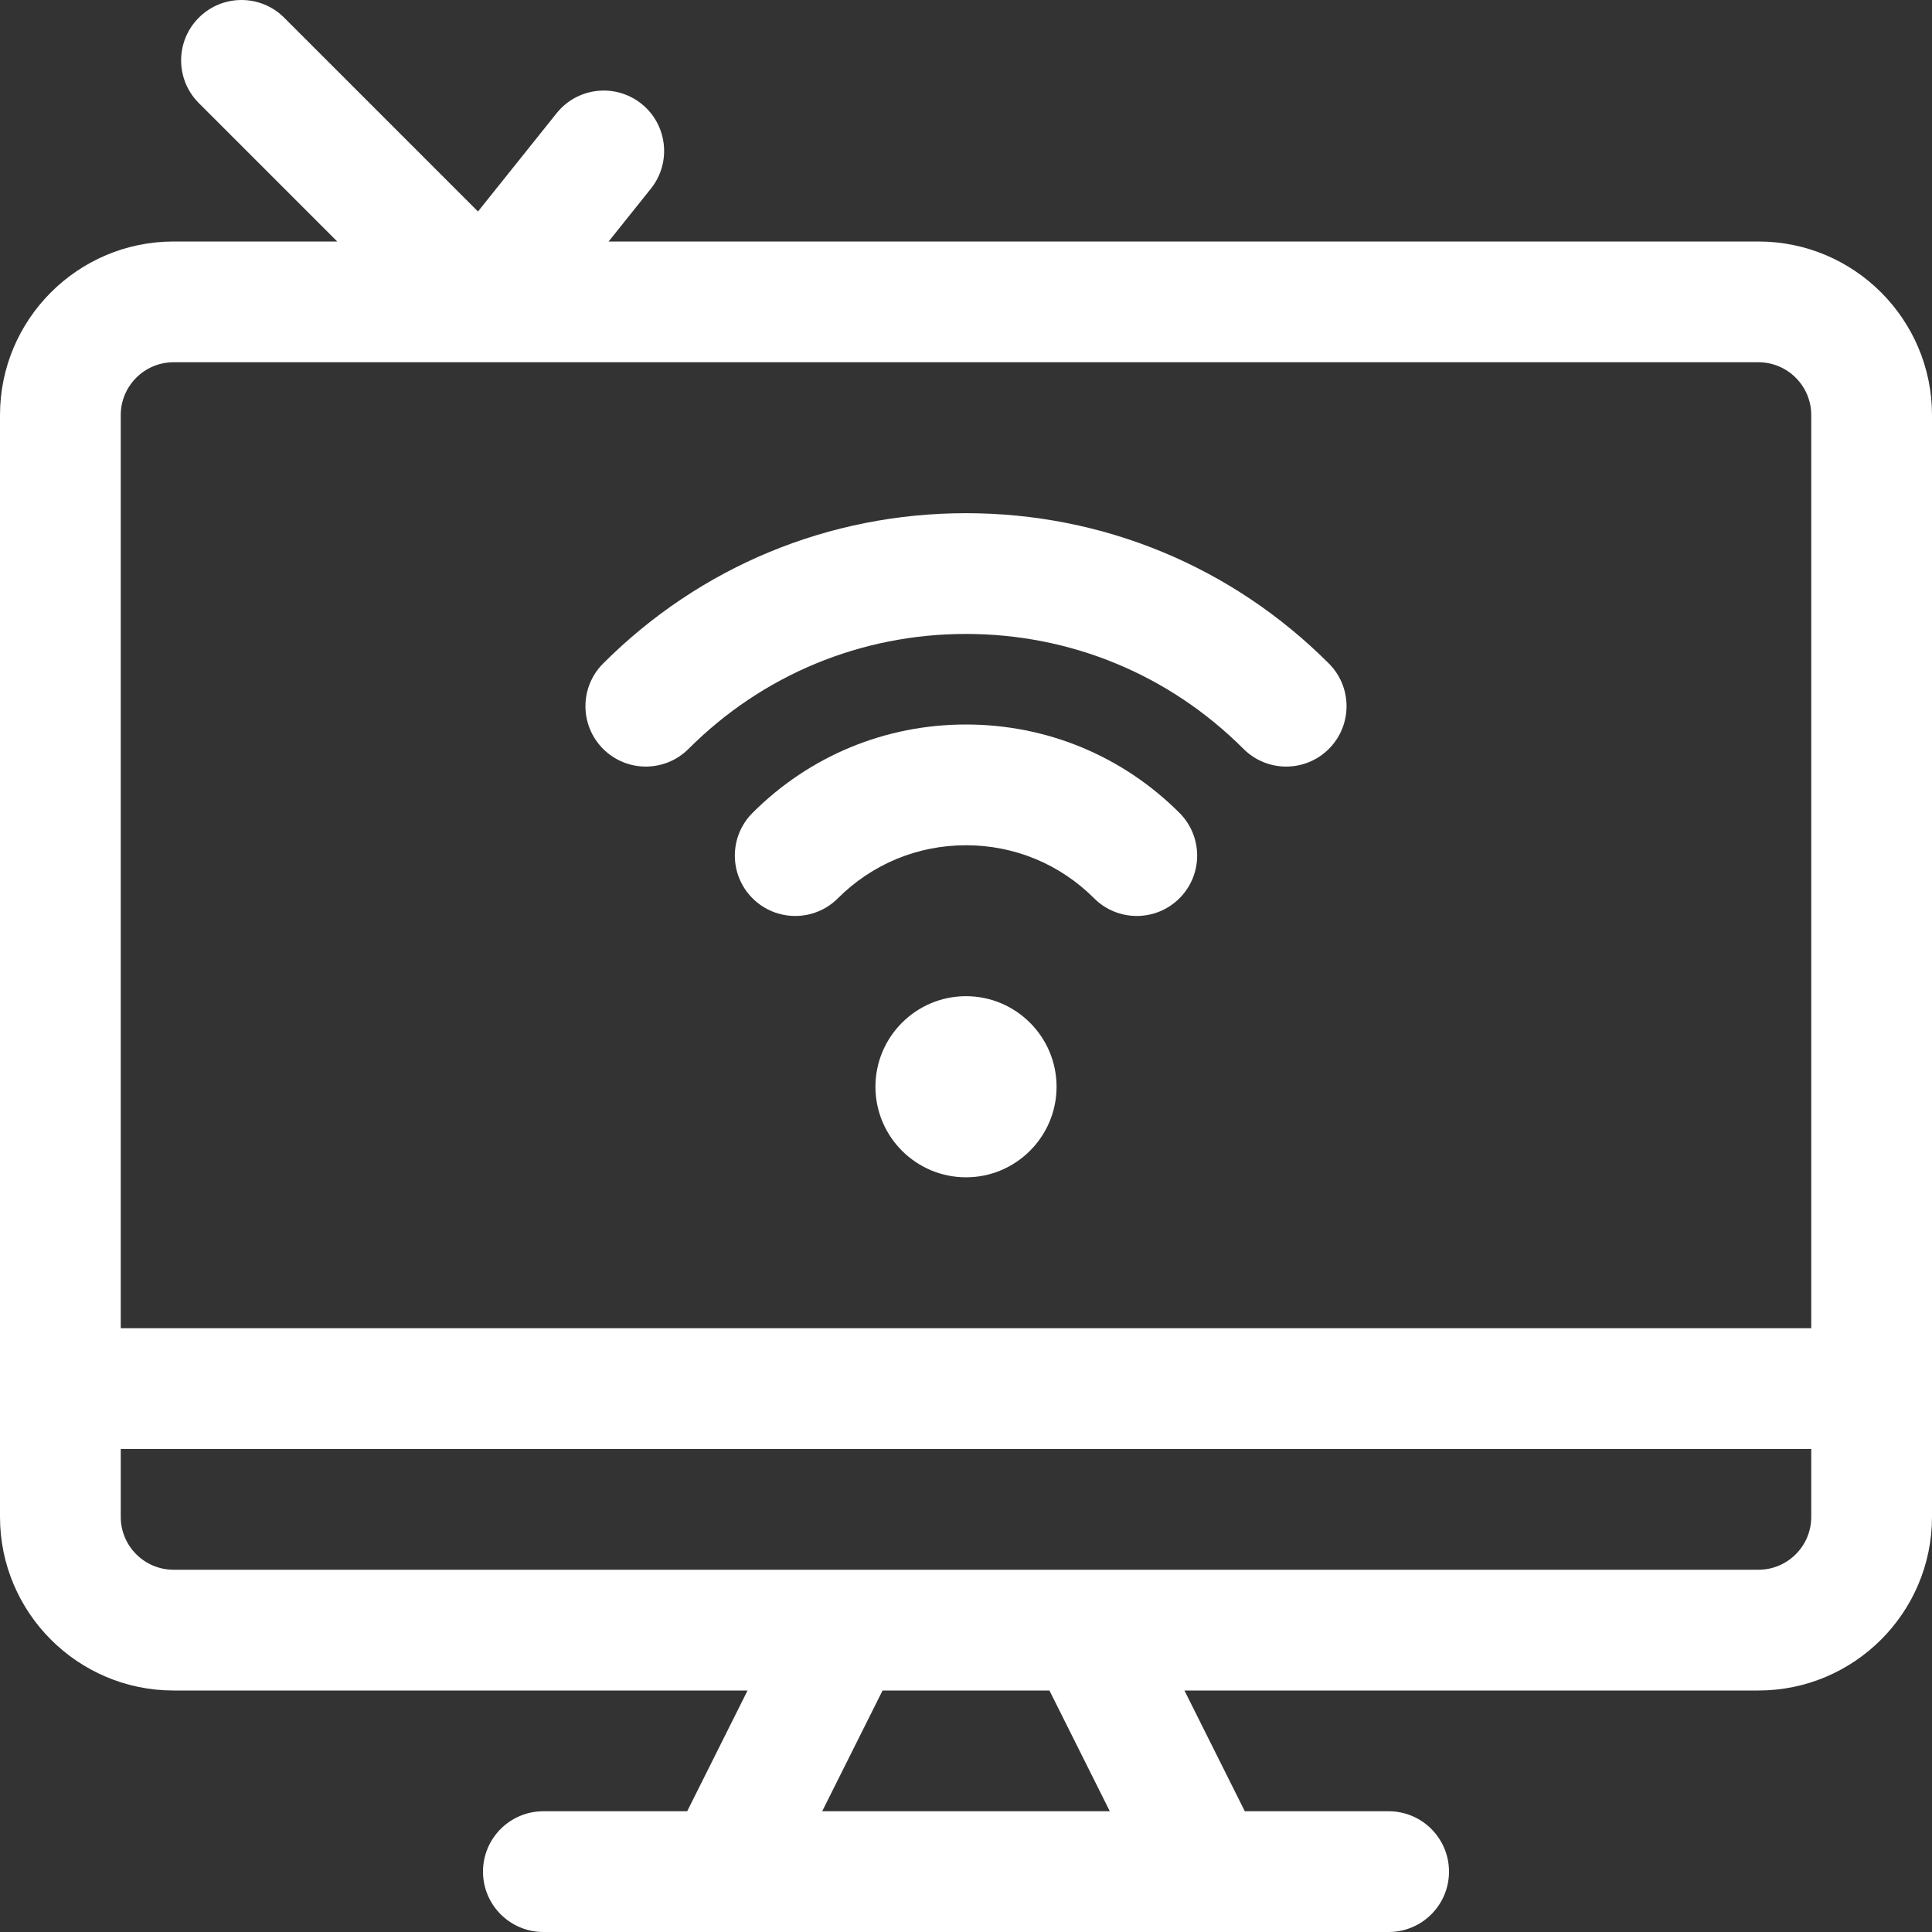
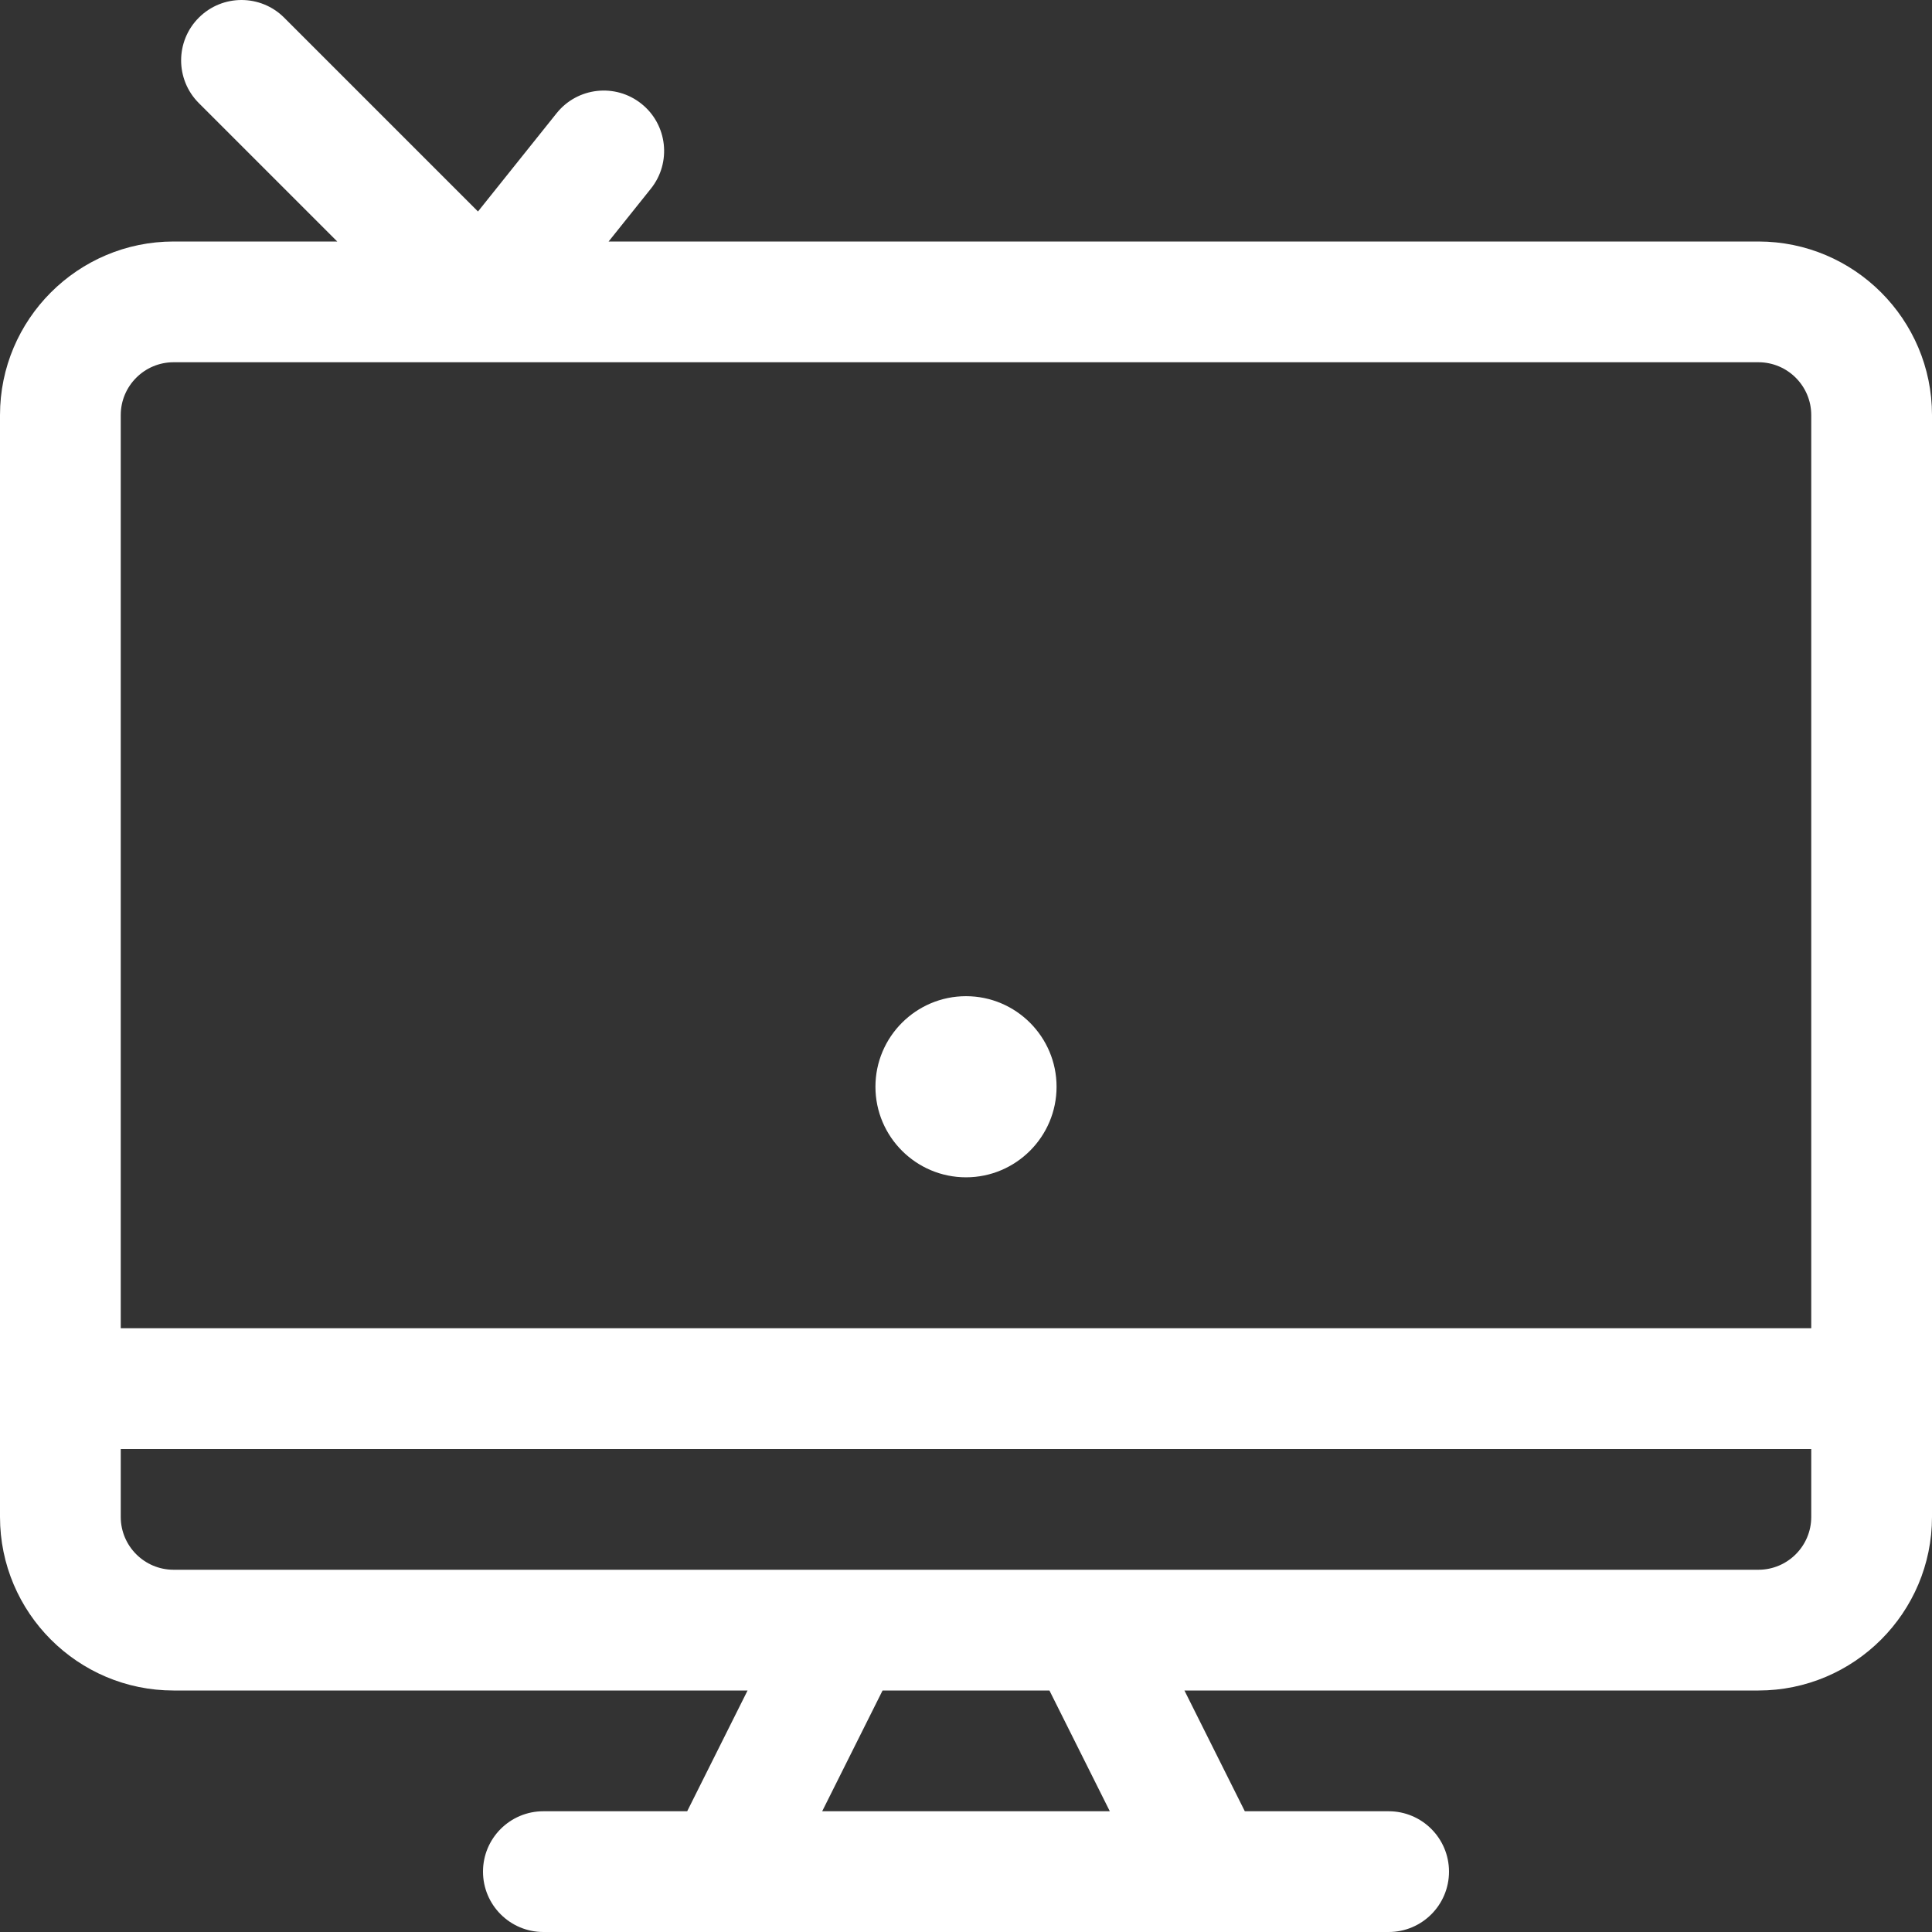
<svg xmlns="http://www.w3.org/2000/svg" id="Layer_1" enable-background="new 0 0 512 512" height="512px" viewBox="0 0 512 512" width="512px">
  <rect x="0" y="0" width="512" height="512" fill="#333333" stroke="none" />
  <g>
    <g>
-       <path d="m340.85 203.15c-4.097 0-8.191-1.563-11.316-4.689-19.634-19.643-45.75-30.461-73.534-30.461-27.785 0-53.899 10.818-73.534 30.461-6.248 6.25-16.378 6.252-22.627.005-6.25-6.247-6.252-16.378-.005-22.627 25.679-25.69 59.831-39.839 96.166-39.839s70.487 14.148 96.166 39.839c6.247 6.25 6.244 16.38-.005 22.627-3.124 3.123-7.218 4.684-11.311 4.684z" data-original="#000000" class="active-path" data-old_color="#000000" fill="#FFFFFF" />
-       <path d="m301.26 242.74c-4.095 0-8.189-1.562-11.313-4.686-9.064-9.063-21.119-14.054-33.947-14.054s-24.884 4.991-33.946 14.054c-6.248 6.248-16.379 6.249-22.627 0-6.249-6.248-6.249-16.379 0-22.627 15.106-15.107 35.197-23.427 56.573-23.427 21.375 0 41.467 8.32 56.573 23.427 6.249 6.248 6.249 16.379 0 22.627-3.124 3.124-7.218 4.686-11.313 4.686z" data-original="#000000" class="active-path" data-old_color="#000000" fill="#FFFFFF" />
      <path d="m256 312c-13.233 0-24-10.767-24-24s10.767-24 24-24 24 10.767 24 24-10.766 24-24 24z" data-original="#000000" class="active-path" data-old_color="#000000" fill="#FFFFFF" />
      <path d="m466 64h-304.71l11.204-14.005c5.52-6.9 4.401-16.969-2.499-22.489-6.901-5.52-16.969-4.401-22.489 2.499l-20.833 26.041-51.359-51.359c-6.248-6.249-16.379-6.249-22.627 0-6.249 6.248-6.249 16.379 0 22.627l36.686 36.686h-43.373c-25.364 0-46 20.636-46 46v292c0 25.364 20.636 46 46 46h152.111l-16 32h-38.111c-8.836 0-16 7.164-16 16s7.164 16 16 16h48 128 48c8.837 0 16-7.164 16-16s-7.163-16-16-16h-38.112l-16-32h152.112c25.364 0 46-20.636 46-46v-292c0-25.364-20.636-46-46-46zm-420 32h81.978.012.009 338.001c7.72 0 14 6.28 14 14v242h-448v-242c0-7.719 6.28-14 14-14zm248.111 384h-76.223l16-32h44.223zm171.889-64h-178-64-178c-7.72 0-14-6.28-14-14v-18h448v18c0 7.72-6.28 14-14 14z" data-original="#000000" class="active-path" data-old_color="#000000" fill="#FFFFFF" />
    </g>
  </g>
</svg>